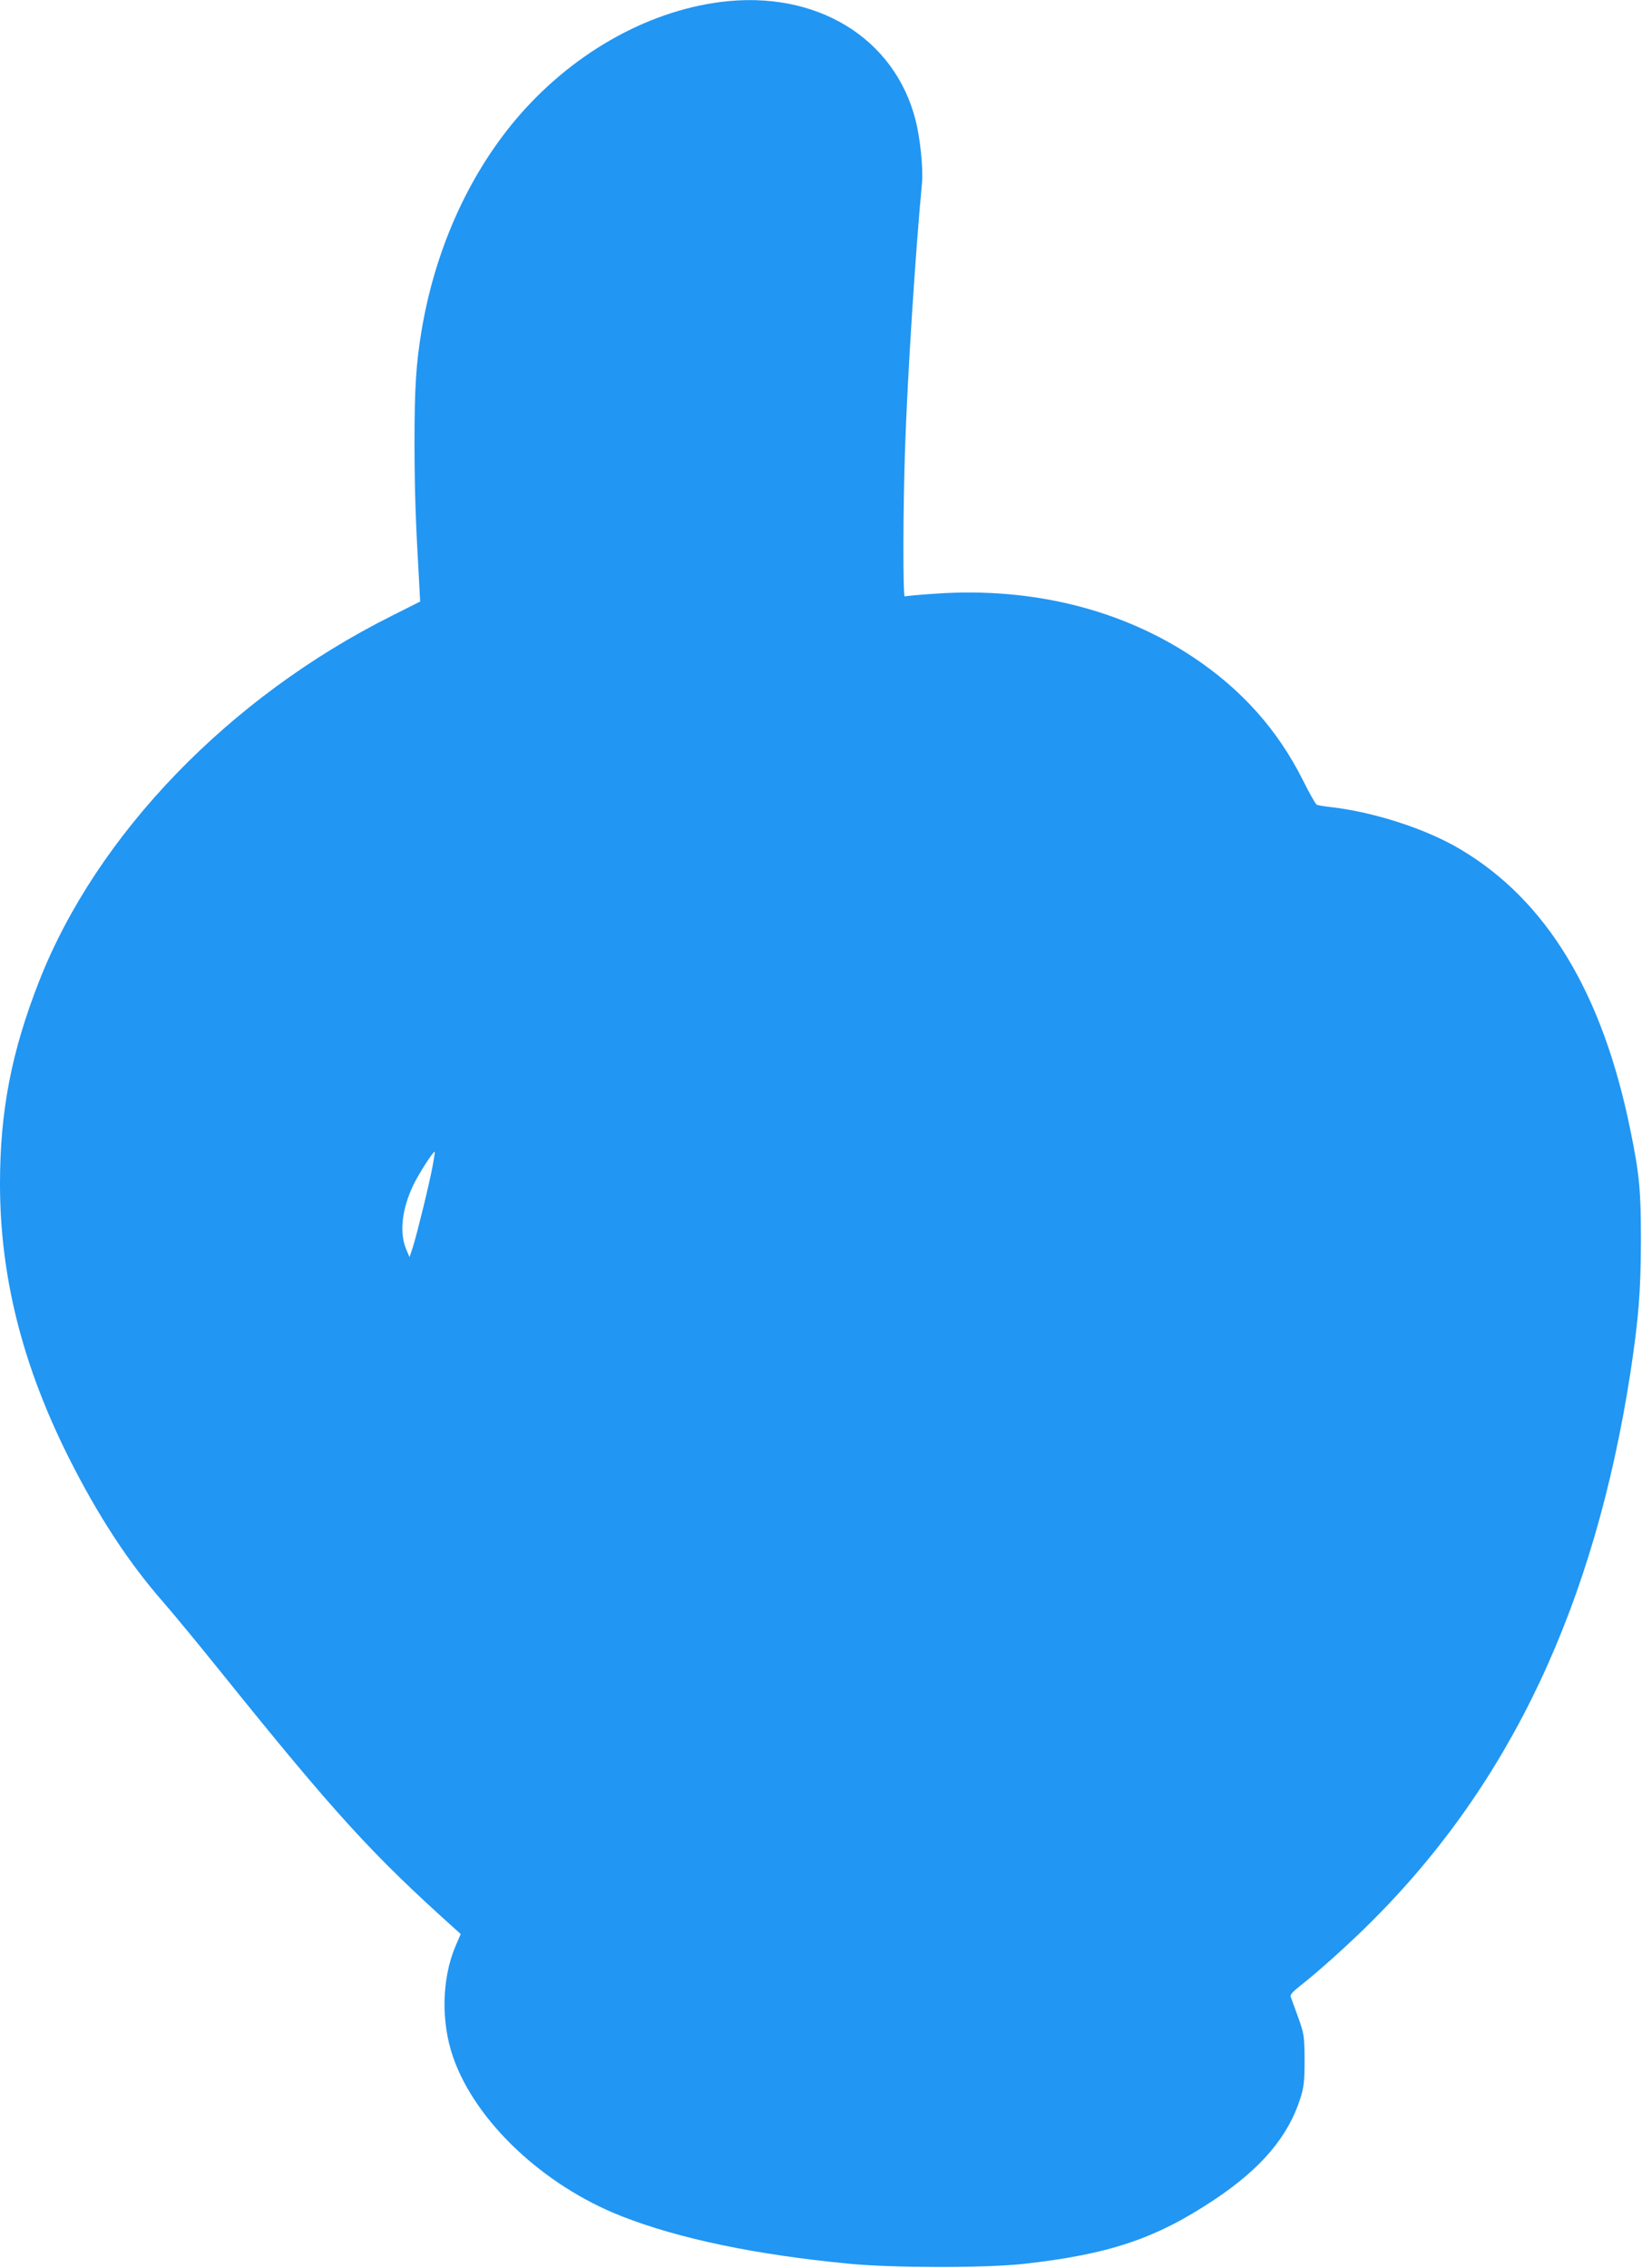
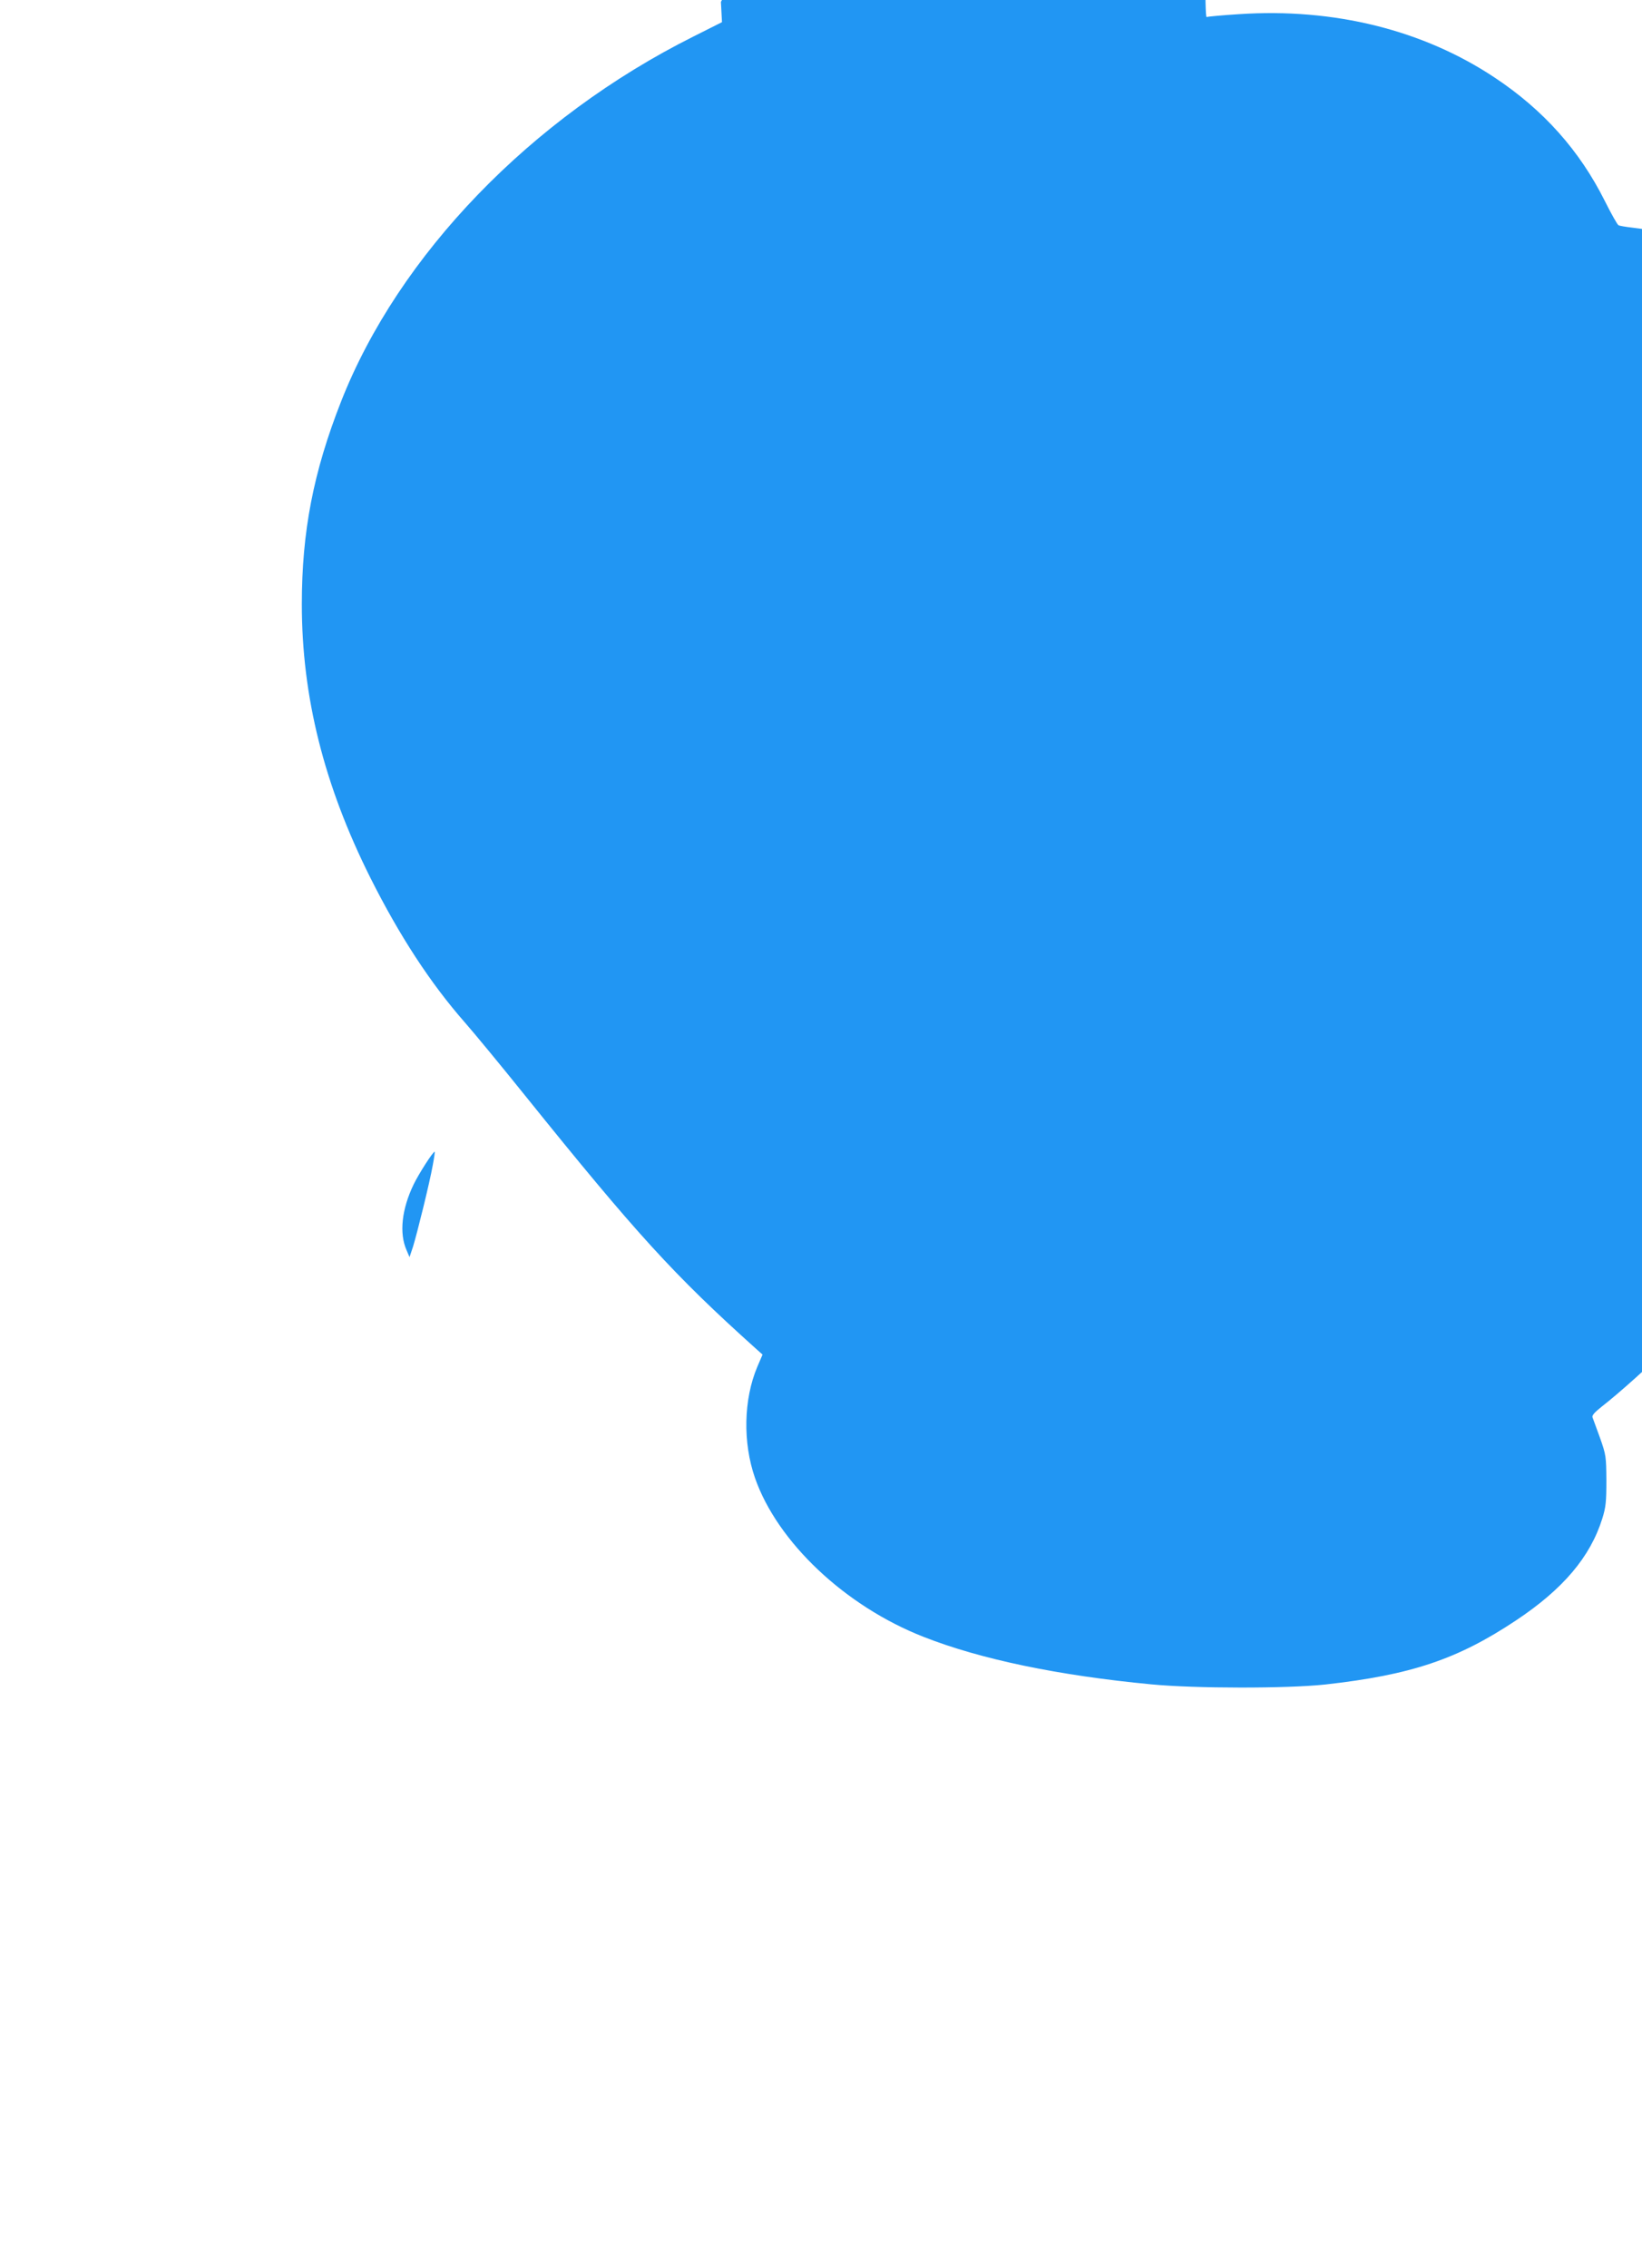
<svg xmlns="http://www.w3.org/2000/svg" version="1.0" width="927pt" height="1280pt" viewBox="0 0 927 1280" preserveAspectRatio="xMidYMid meet">
  <g transform="translate(0,1280) scale(0.1,-0.1)" fill="#2196f3" stroke="none">
-     <path d="M4070 12789 c-426 -54 -852 -299 -1162 -668 -267 -319 -451 -732 -527 -1181 -32 -189 -41 -329 -41 -645 1 -271 6 -432 26 -776 l6 -114 -163 -82 c-915 -458 -1662 -1232 -1987 -2058 -157 -399 -222 -736 -222 -1145 0 -521 125 -1021 387 -1544 164 -327 339 -595 533 -816 51 -58 203 -242 338 -410 632 -785 842 -1015 1305 -1431 l38 -34 -30 -70 c-77 -183 -82 -426 -13 -625 126 -363 510 -725 952 -898 323 -127 761 -218 1285 -268 248 -24 770 -24 982 -1 486 54 749 143 1078 362 266 177 419 358 487 575 20 64 23 96 23 215 -1 134 -2 144 -36 240 -20 55 -39 107 -42 115 -5 11 10 28 50 60 102 79 284 243 407 366 785 783 1258 1787 1461 3099 46 305 58 455 59 740 0 287 -8 376 -60 629 -157 772 -472 1293 -958 1582 -196 117 -491 212 -741 240 -33 4 -65 9 -72 13 -6 3 -41 65 -77 137 -142 284 -346 513 -620 695 -405 270 -909 395 -1446 359 -96 -6 -178 -14 -182 -16 -11 -7 -10 509 2 846 14 407 58 1093 95 1485 8 81 -10 256 -36 357 -119 466 -562 735 -1099 667z m-1627 -6566 c-17 -96 -86 -376 -111 -458 l-20 -60 -17 40 c-42 95 -27 231 40 370 29 60 109 185 119 185 2 0 -3 -35 -11 -77z" />
+     <path d="M4070 12789 l6 -114 -163 -82 c-915 -458 -1662 -1232 -1987 -2058 -157 -399 -222 -736 -222 -1145 0 -521 125 -1021 387 -1544 164 -327 339 -595 533 -816 51 -58 203 -242 338 -410 632 -785 842 -1015 1305 -1431 l38 -34 -30 -70 c-77 -183 -82 -426 -13 -625 126 -363 510 -725 952 -898 323 -127 761 -218 1285 -268 248 -24 770 -24 982 -1 486 54 749 143 1078 362 266 177 419 358 487 575 20 64 23 96 23 215 -1 134 -2 144 -36 240 -20 55 -39 107 -42 115 -5 11 10 28 50 60 102 79 284 243 407 366 785 783 1258 1787 1461 3099 46 305 58 455 59 740 0 287 -8 376 -60 629 -157 772 -472 1293 -958 1582 -196 117 -491 212 -741 240 -33 4 -65 9 -72 13 -6 3 -41 65 -77 137 -142 284 -346 513 -620 695 -405 270 -909 395 -1446 359 -96 -6 -178 -14 -182 -16 -11 -7 -10 509 2 846 14 407 58 1093 95 1485 8 81 -10 256 -36 357 -119 466 -562 735 -1099 667z m-1627 -6566 c-17 -96 -86 -376 -111 -458 l-20 -60 -17 40 c-42 95 -27 231 40 370 29 60 109 185 119 185 2 0 -3 -35 -11 -77z" />
  </g>
</svg>